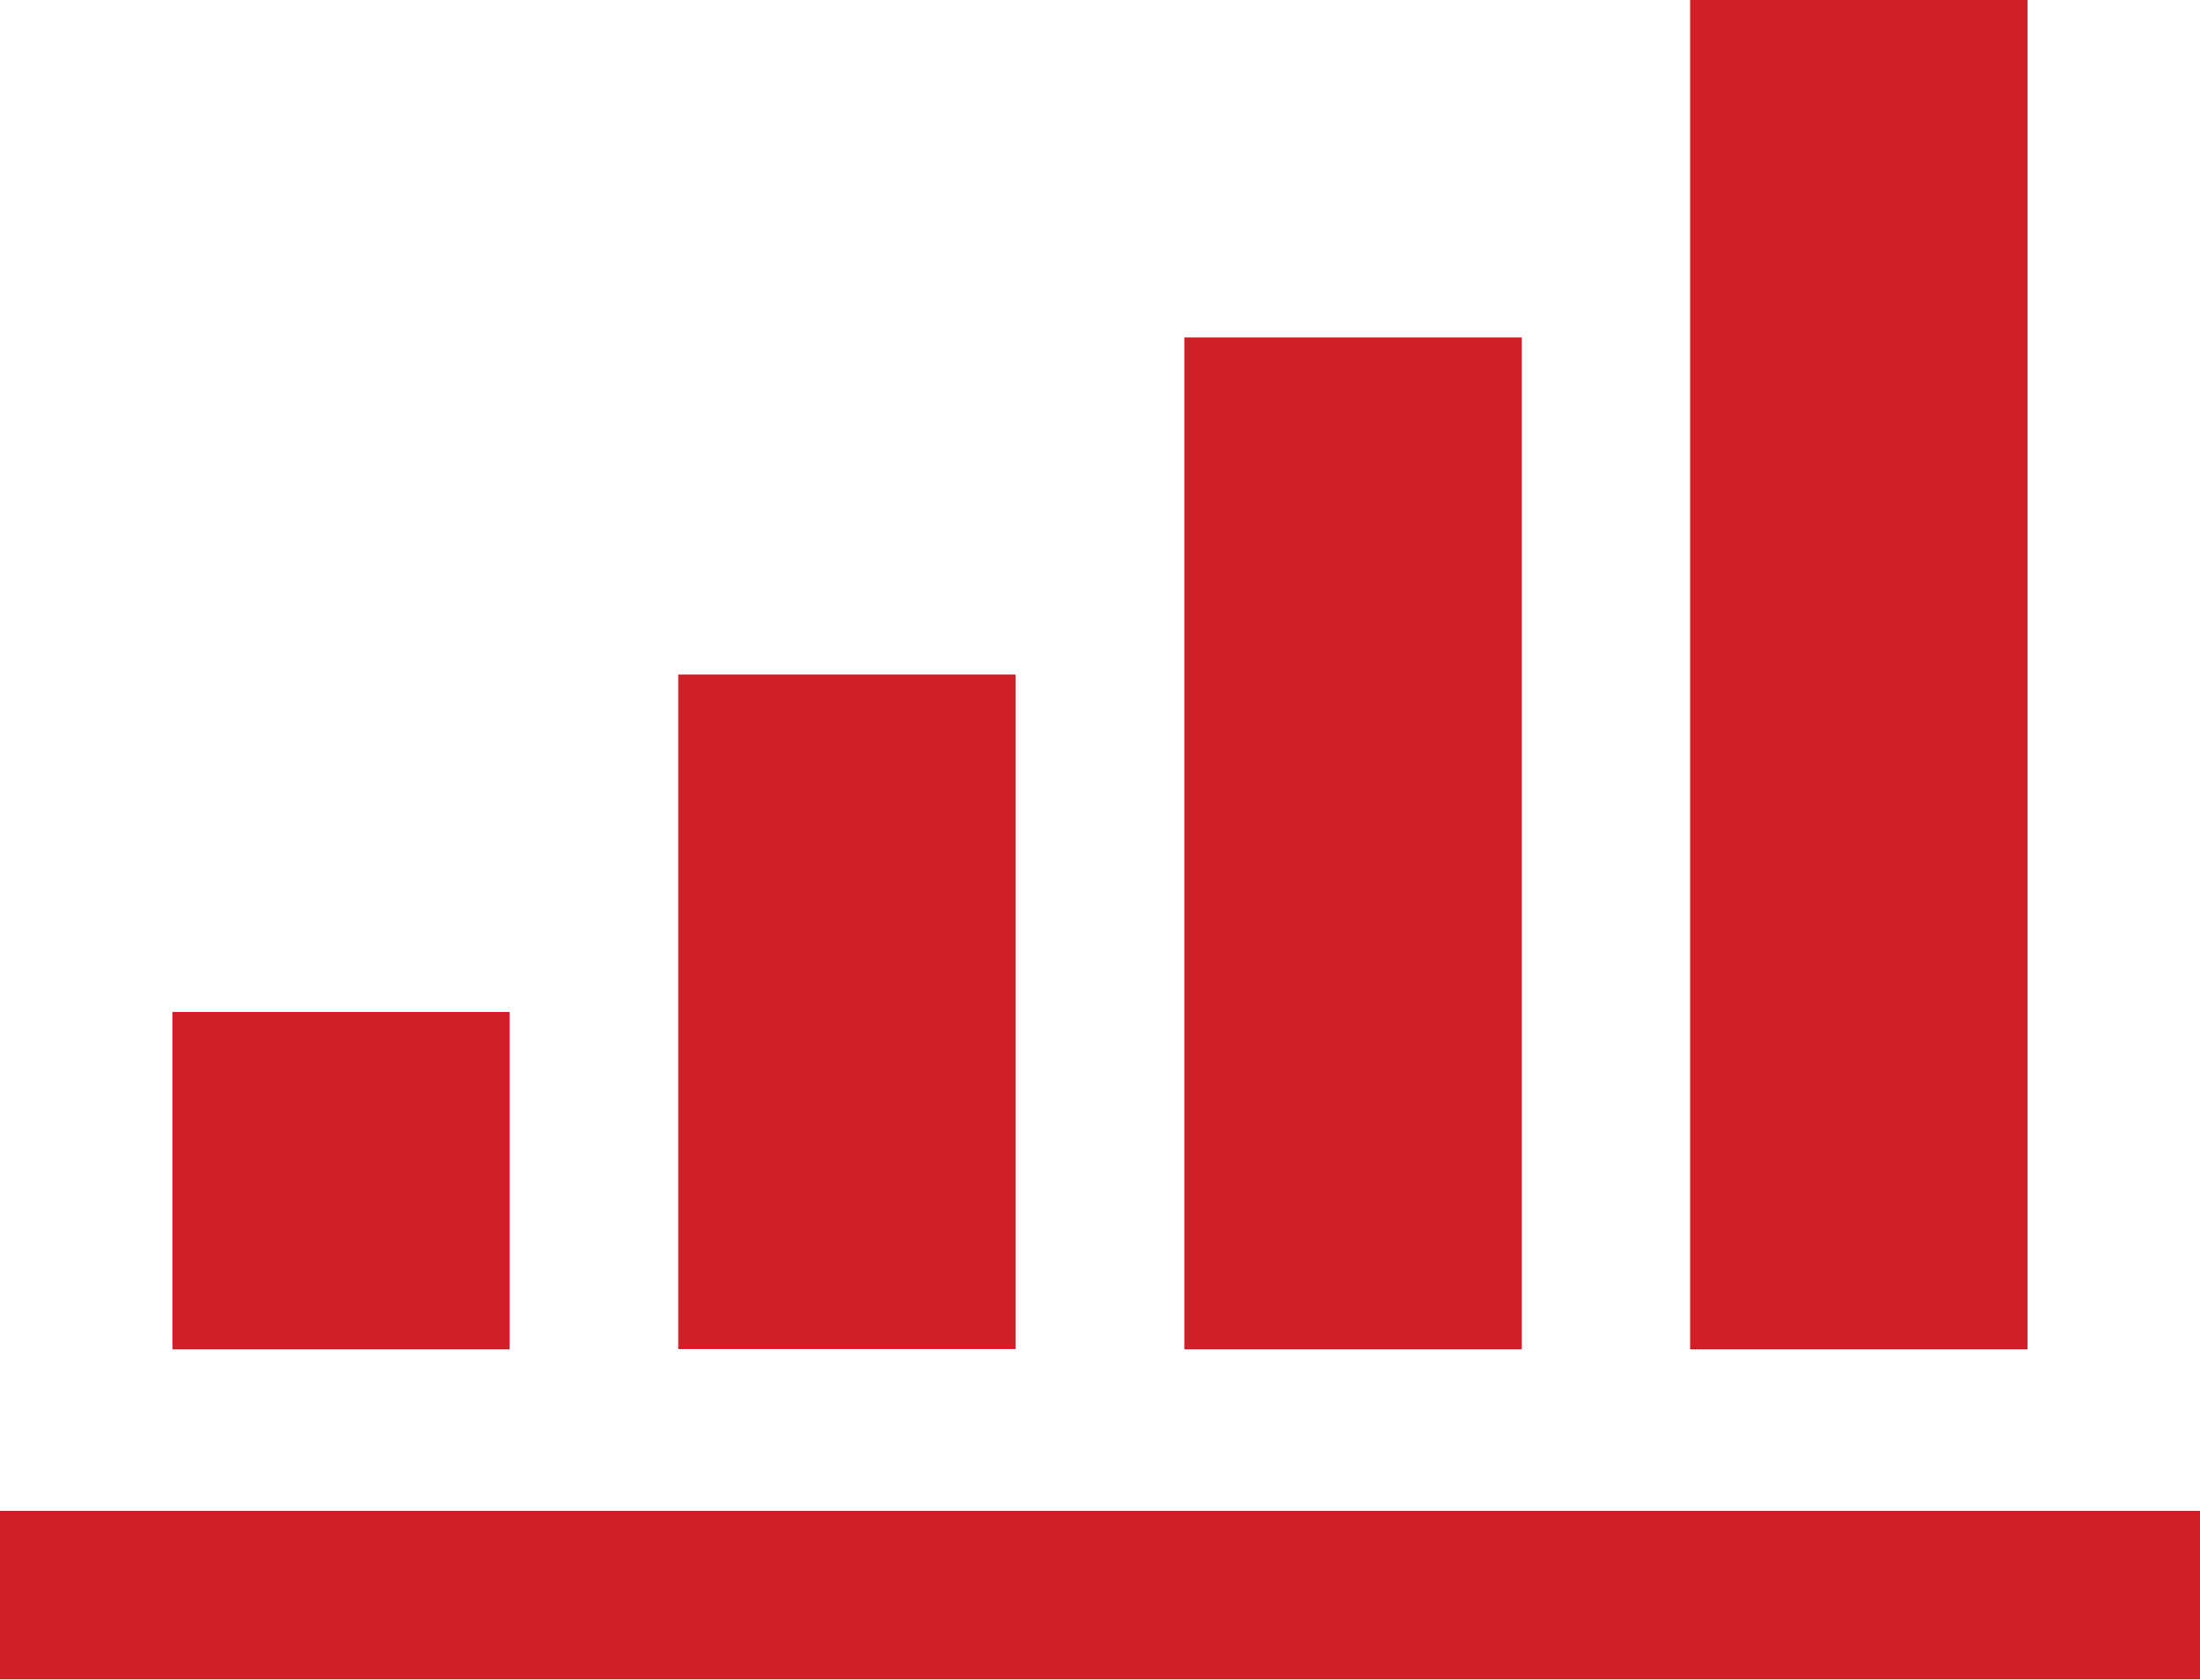
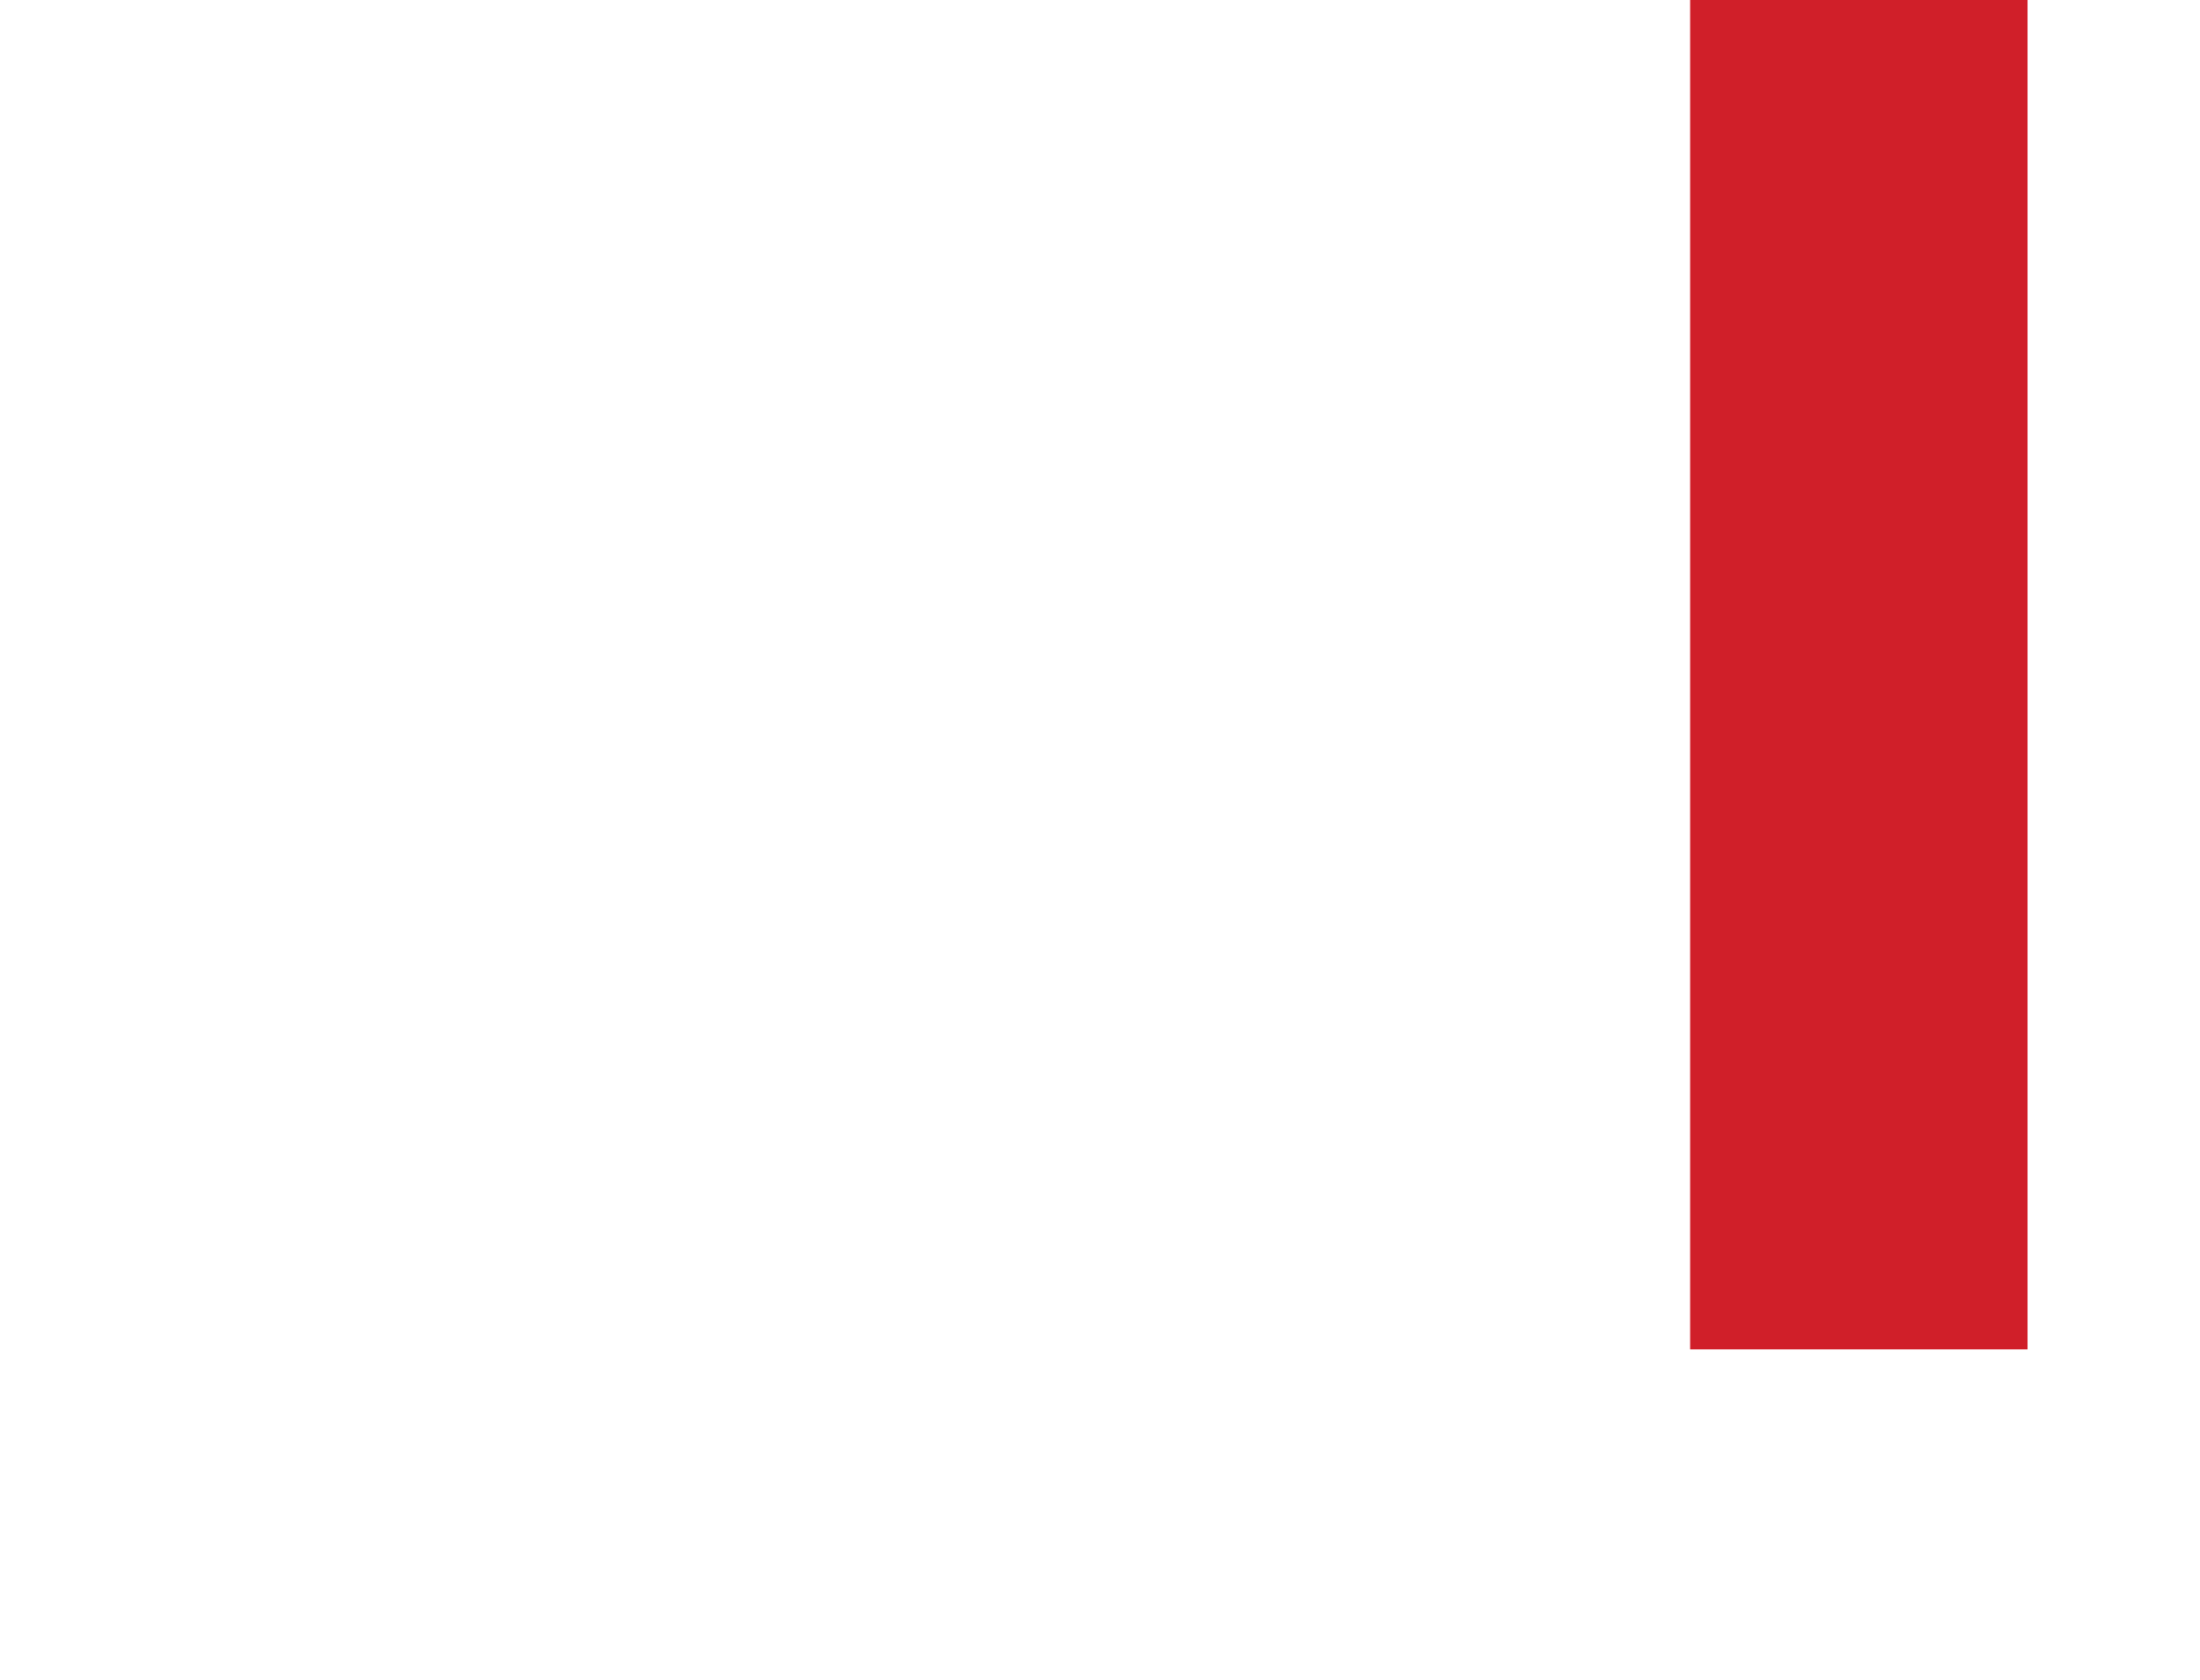
<svg xmlns="http://www.w3.org/2000/svg" viewBox="0 0 70.29 53.66">
  <defs>
    <style>.cls-1{fill:#d01f29;}</style>
  </defs>
  <title>Asset 24</title>
  <g id="Layer_2" data-name="Layer 2">
    <g id="Layer_1-2" data-name="Layer 1">
-       <rect class="cls-1" x="5.51" y="32.33" width="10.77" height="10.78" />
-       <rect class="cls-1" x="21.67" y="21.55" width="10.78" height="21.55" />
-       <rect class="cls-1" x="37.84" y="10.78" width="10.78" height="32.33" />
      <rect class="cls-1" x="54" width="10.78" height="43.11" />
-       <rect class="cls-1" y="48.27" width="70.29" height="5.38" />
    </g>
  </g>
</svg>